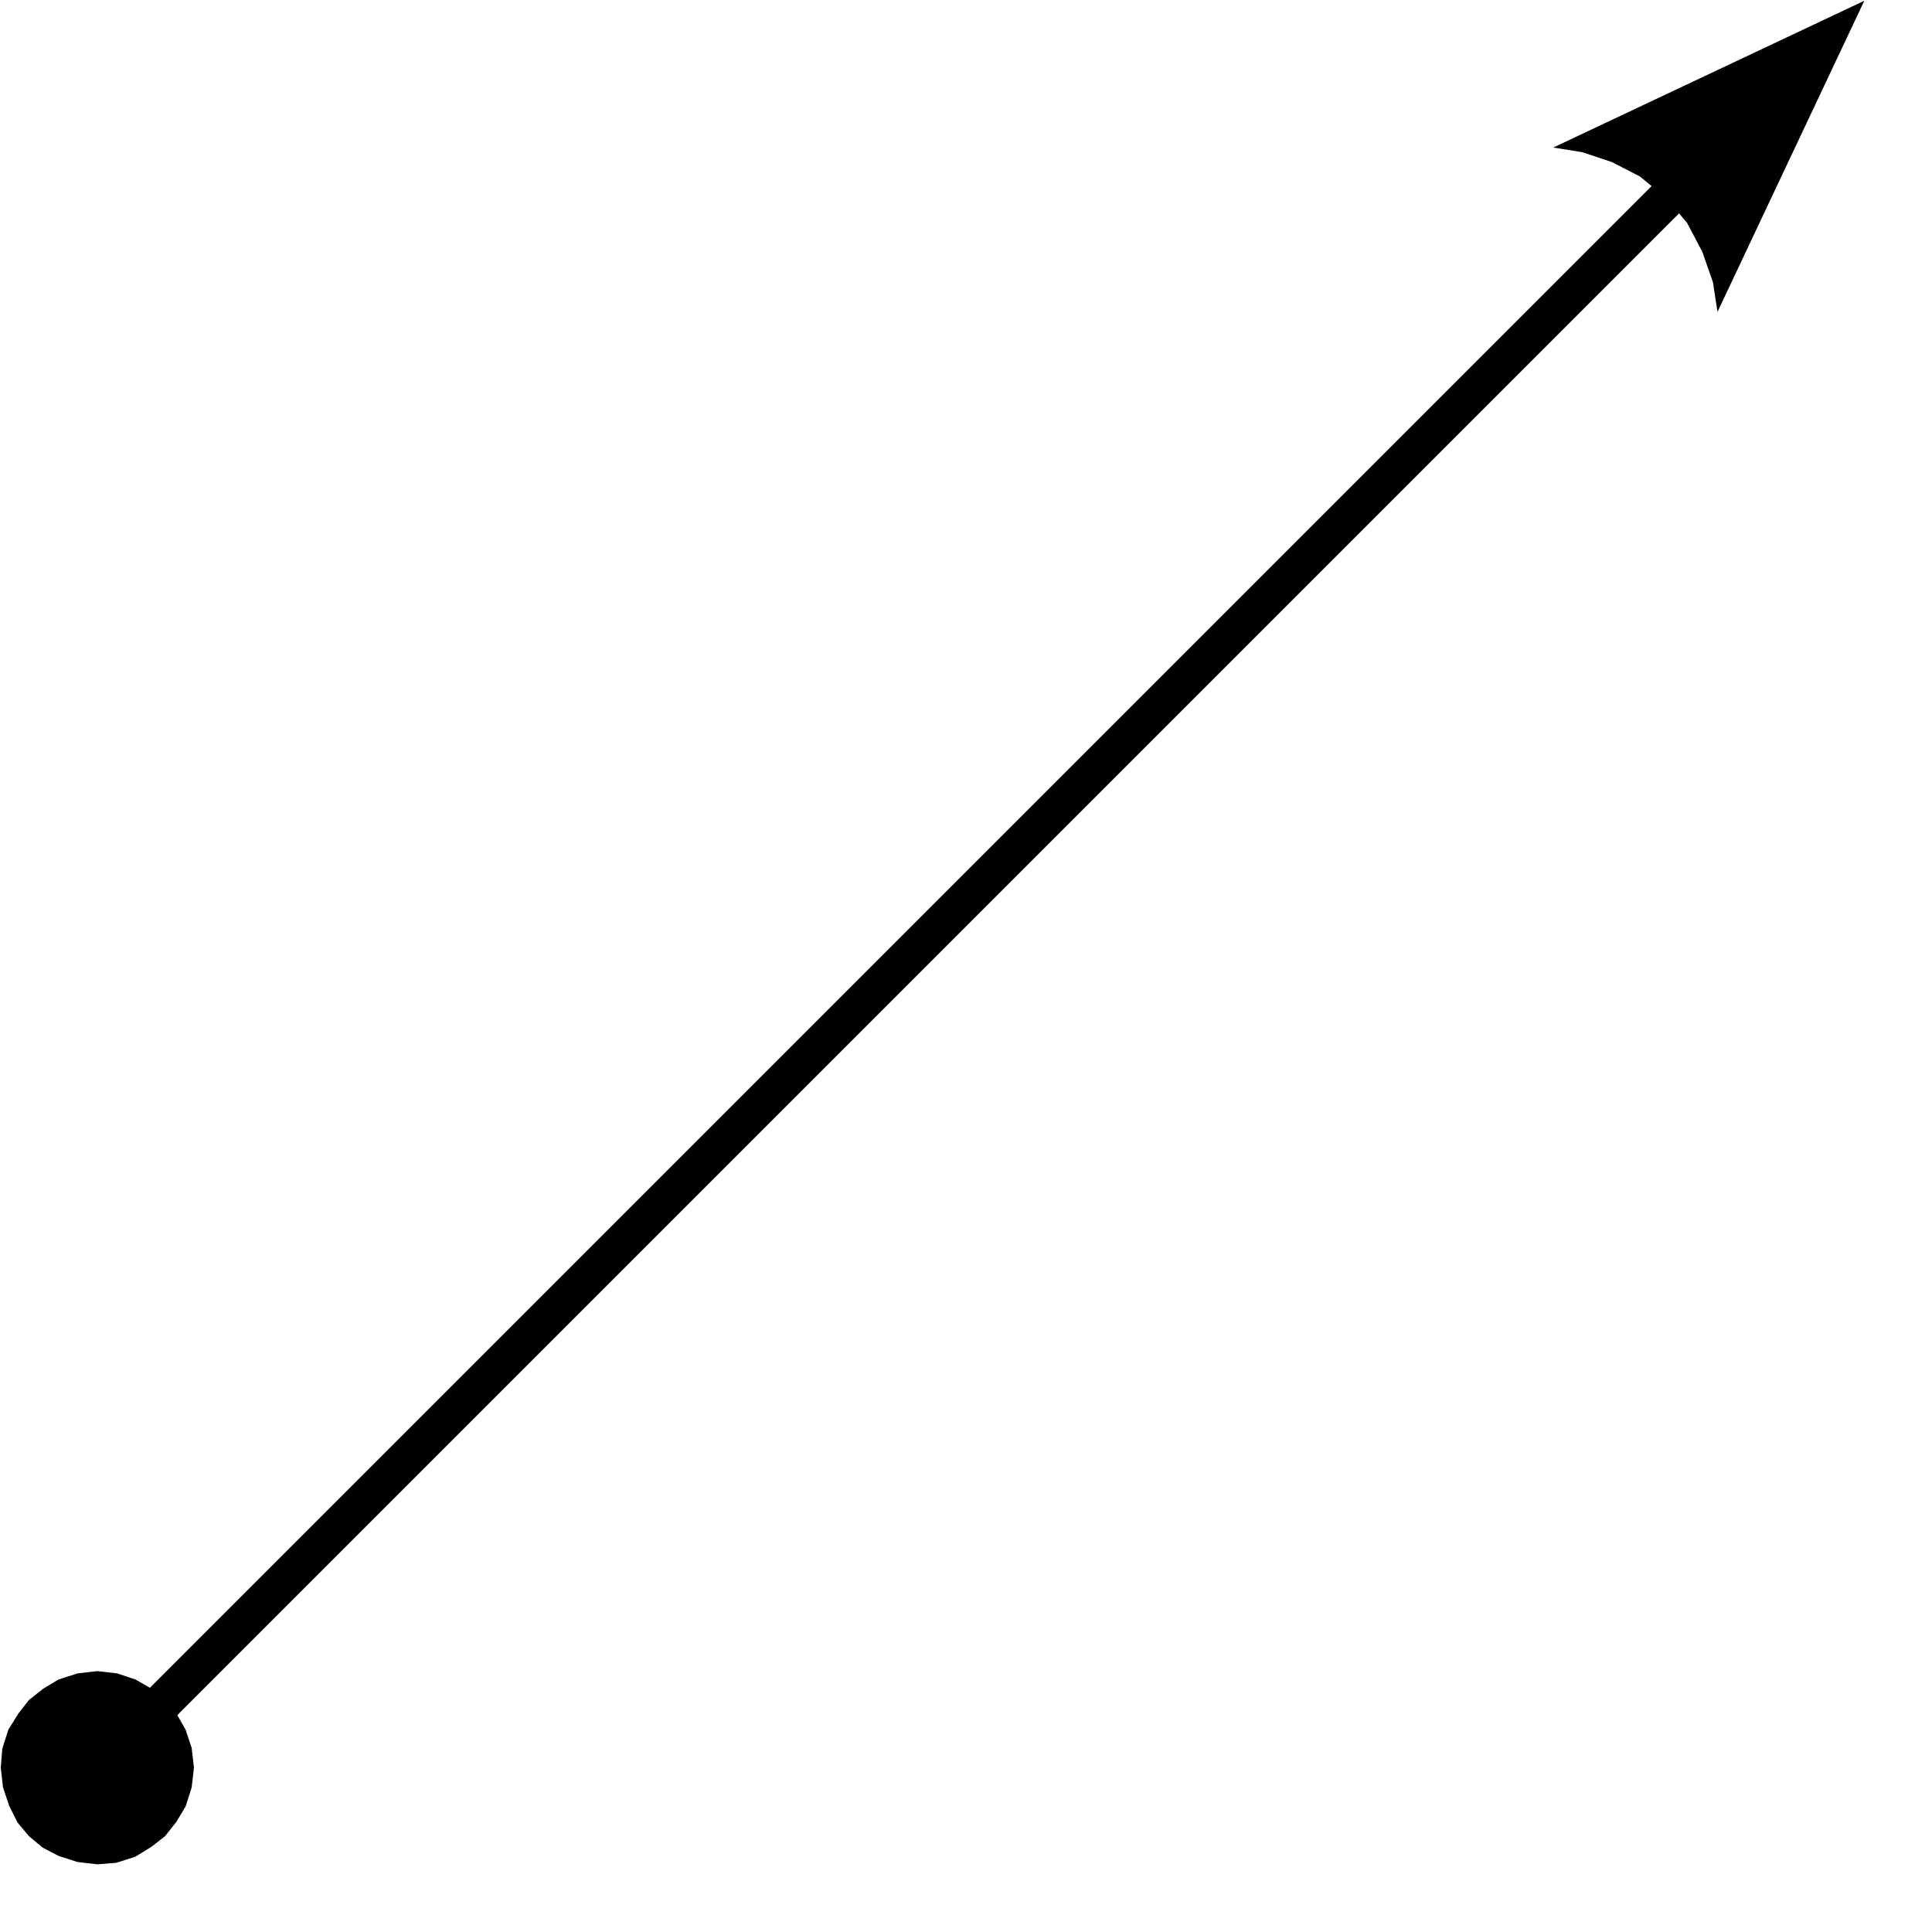
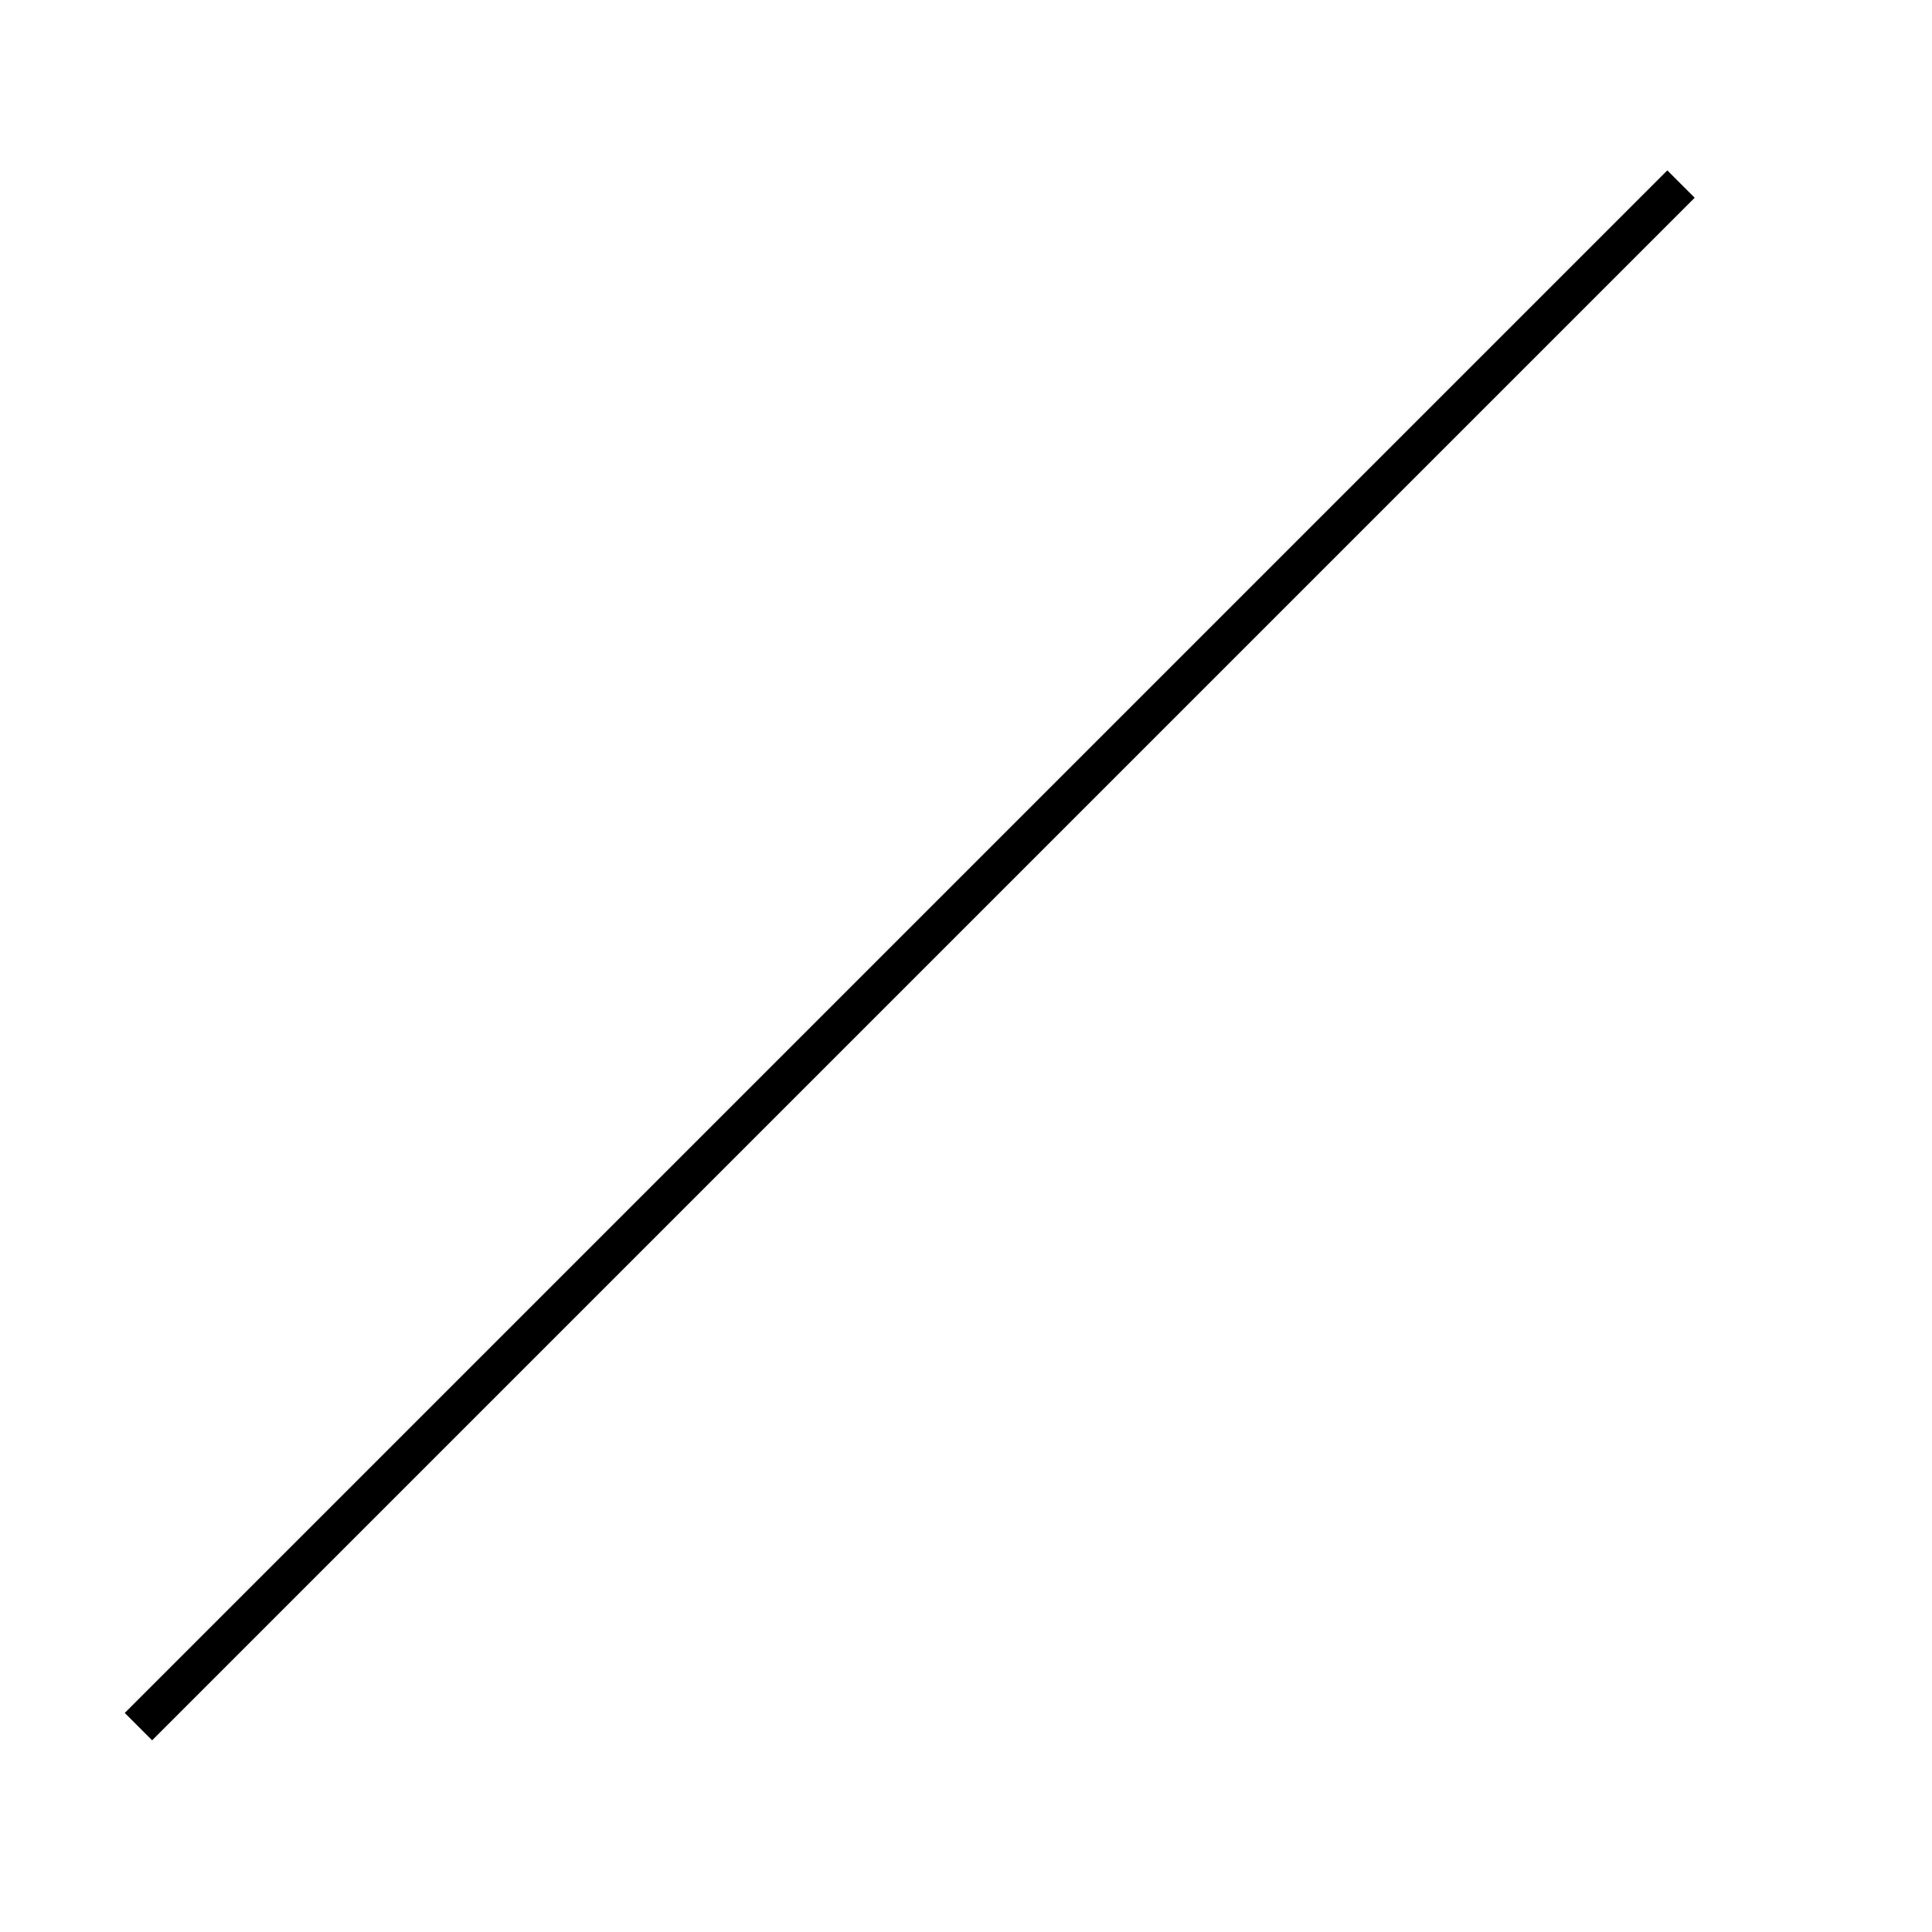
<svg xmlns="http://www.w3.org/2000/svg" version="1.1" viewBox="0 0 2540 2540" preserveAspectRatio="xMidYMid" fill-rule="evenodd">
  <g visibility="visible" id="Default">
    <desc>Master slide</desc>
    <g style="stroke:none;fill:none">
-       <rect x="-14" y="-14" width="2570" height="2570" />
-     </g>
+       </g>
  </g>
  <g visibility="visible" id="page1">
    <desc>Slide</desc>
    <g>
      <desc>Drawing</desc>
      <g>
        <g style="stroke:none;fill:rgb(0,0,0)">
          <path d="M 164,2252 L 2192,224 2210,242 2228,260 200,2288 182,2270 164,2252 Z" />
-           <path d="M 232,2253 L 244,2274 252,2298 255,2324 252,2350 244,2375 232,2395 217,2414 199,2428 178,2441 153,2449 128,2451 102,2448 77,2440 56,2429 38,2414 23,2396 12,2374 4,2350 1,2324 3,2299 11,2274 24,2253 38,2235 57,2220 77,2208 102,2200 128,2197 154,2200 178,2208 199,2220 217,2234 232,2253 Z" />
-           <path d="M 2252,371 L 2258,410 2451,1 2042,194 2080,200 2119,213 2156,232 2190,260 2218,293 2238,331 2252,371 Z" />
        </g>
        <g />
      </g>
    </g>
  </g>
</svg>